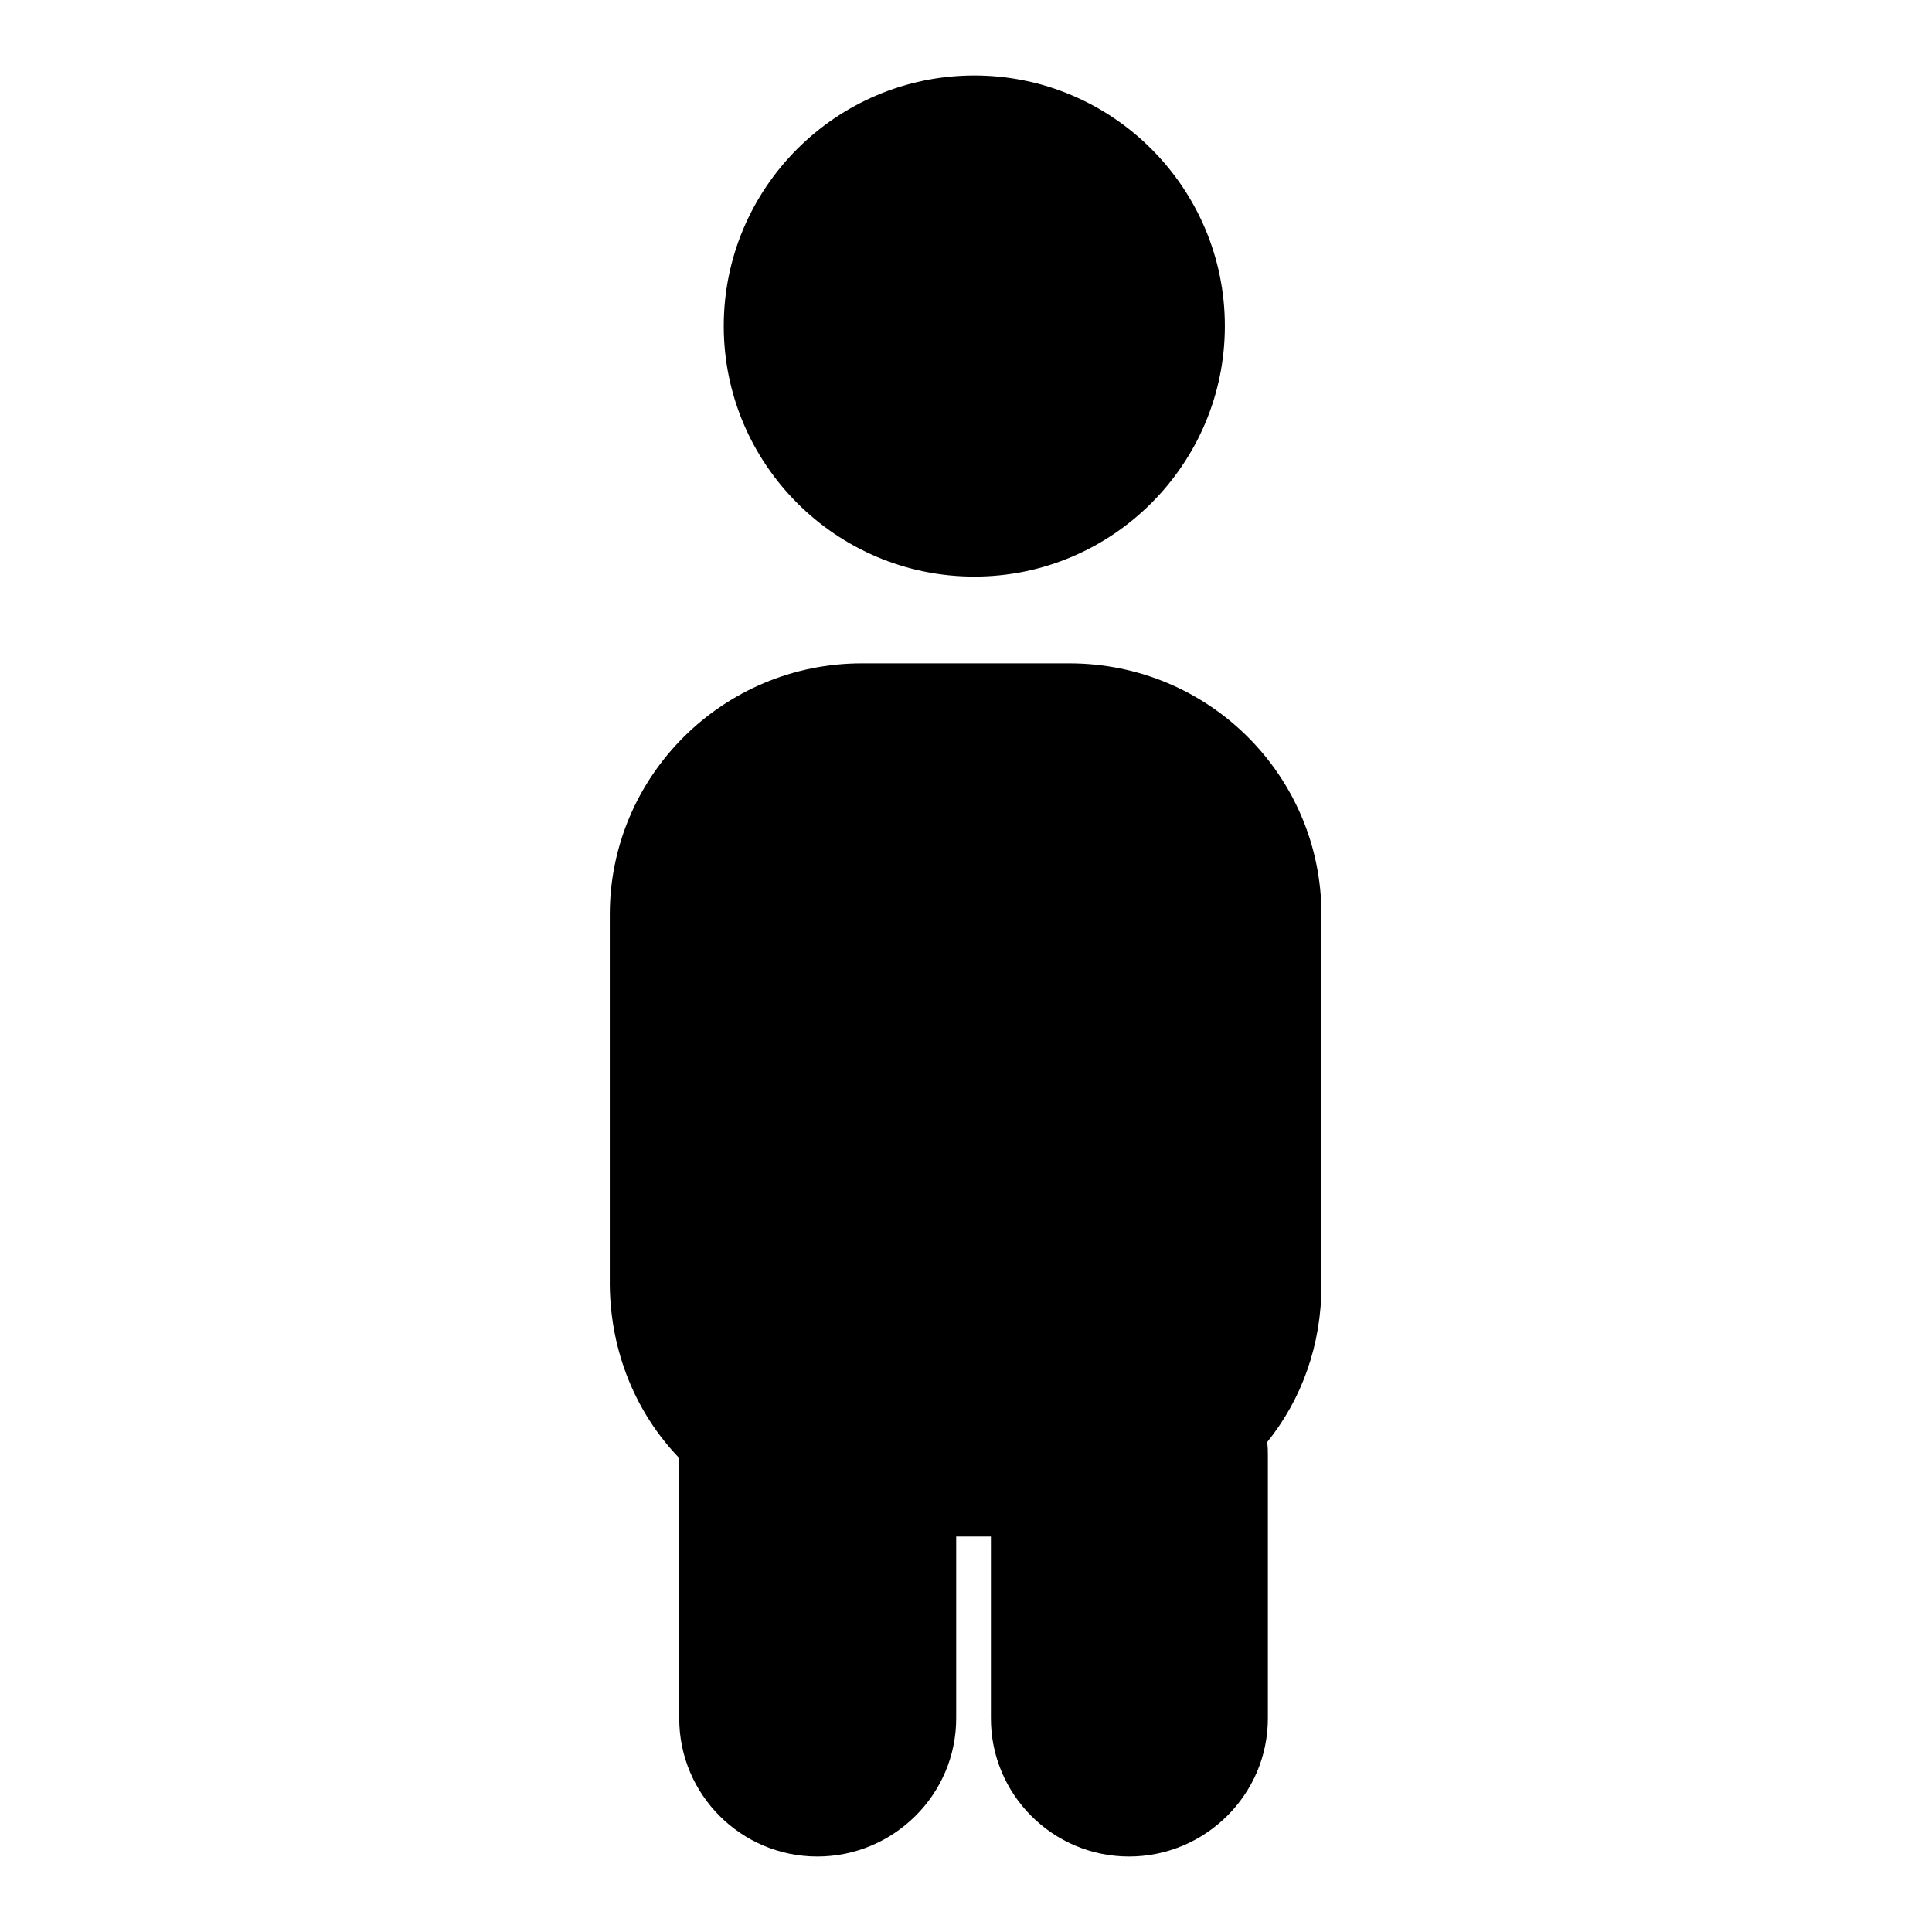
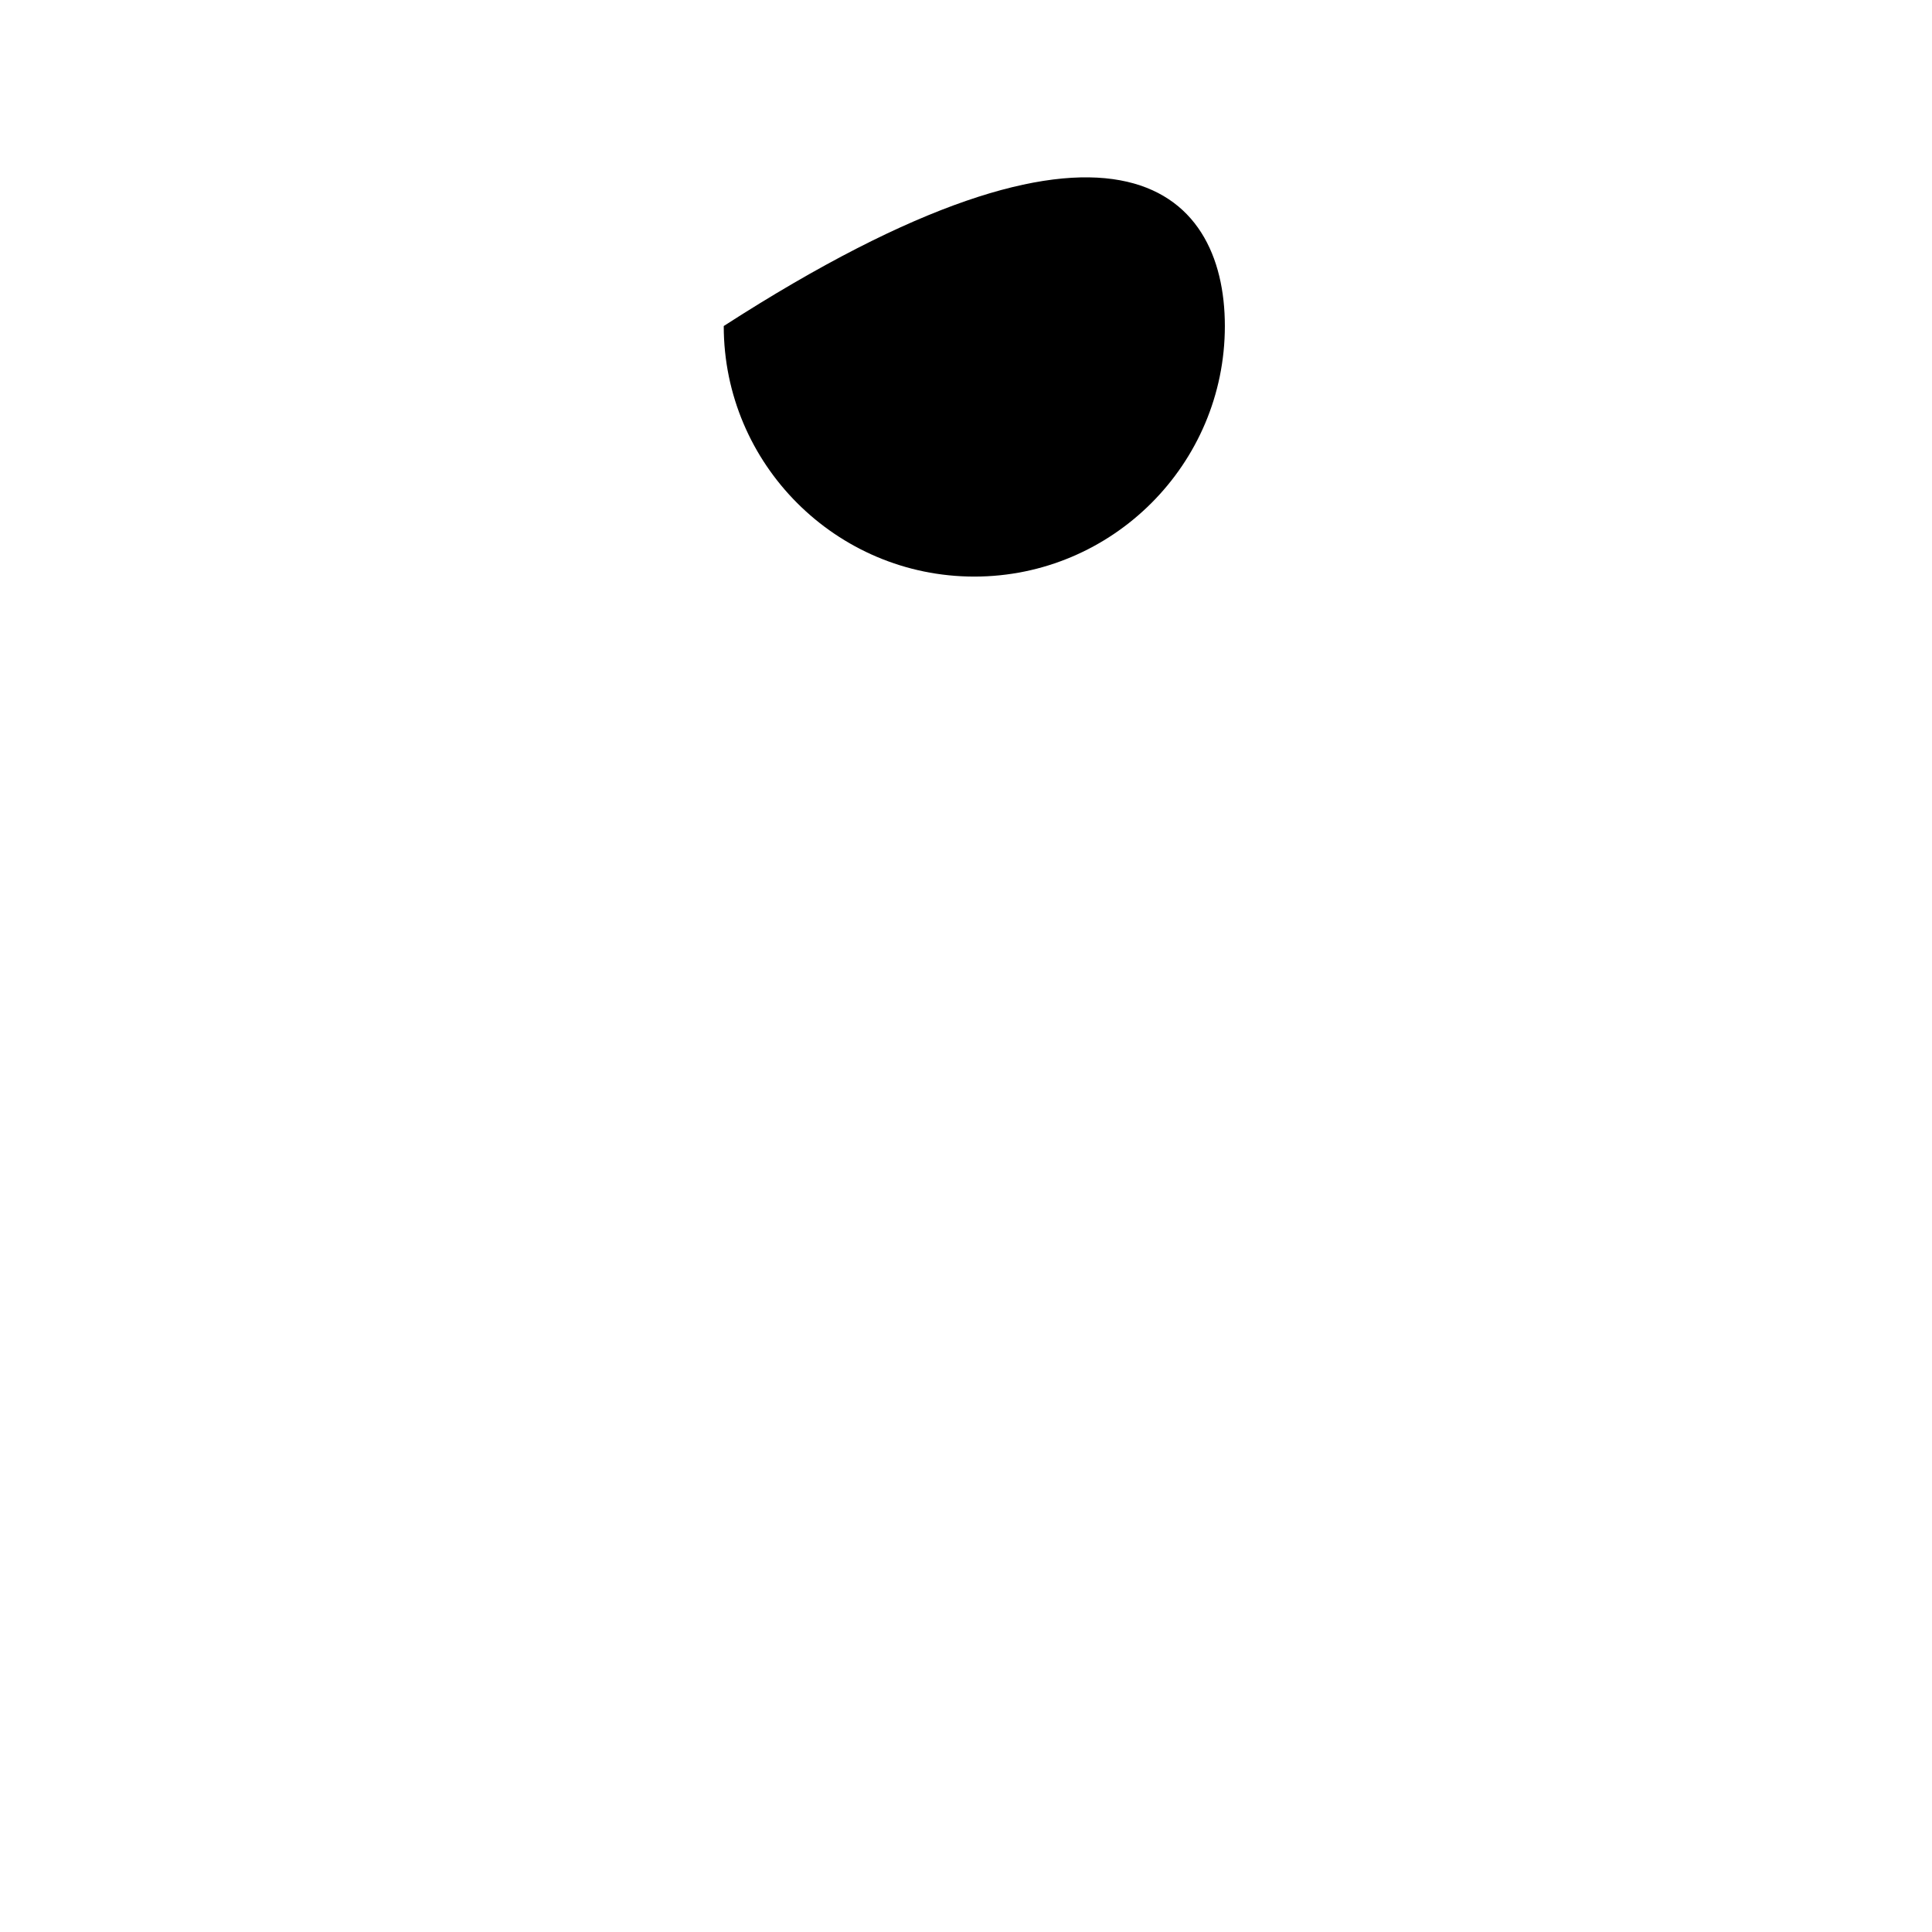
<svg xmlns="http://www.w3.org/2000/svg" version="1.1" x="0px" y="0px" viewBox="0 0 256 256" enable-background="new 0 0 256 256" xml:space="preserve">
  <g>
    <g>
-       <path fill="#000000" d="M162.3,43.2c0,18.3-14.9,33.2-33.2,33.2l0,0c-18.3,0-33.2-14.9-33.2-33.2l0,0c0-18.3,14.9-33.2,33.2-33.2l0,0C147.4,10,162.3,24.9,162.3,43.2L162.3,43.2z" />
-       <path fill="#000000" d="M90,193.2v34.5c0,10.1,8.2,18.3,18.3,18.3c10.1,0,18.4-8.2,18.4-18.3v-24.1h4.6v24.1c0,10.1,8.2,18.3,18.3,18.3c10.1,0,18.4-8.2,18.4-18.3v-34.8c0-0.6,0-1.2-0.1-1.8c4.6-5.7,7.2-12.9,7.2-20.8v-49.1c0-18.4-14.9-33.3-33.4-33.3h-27.5c-18.4,0-33.4,14.9-33.4,33.3v49.1C80.9,179.2,84.3,187.3,90,193.2z" />
+       <path fill="#000000" d="M162.3,43.2c0,18.3-14.9,33.2-33.2,33.2l0,0c-18.3,0-33.2-14.9-33.2-33.2l0,0l0,0C147.4,10,162.3,24.9,162.3,43.2L162.3,43.2z" />
    </g>
  </g>
</svg>